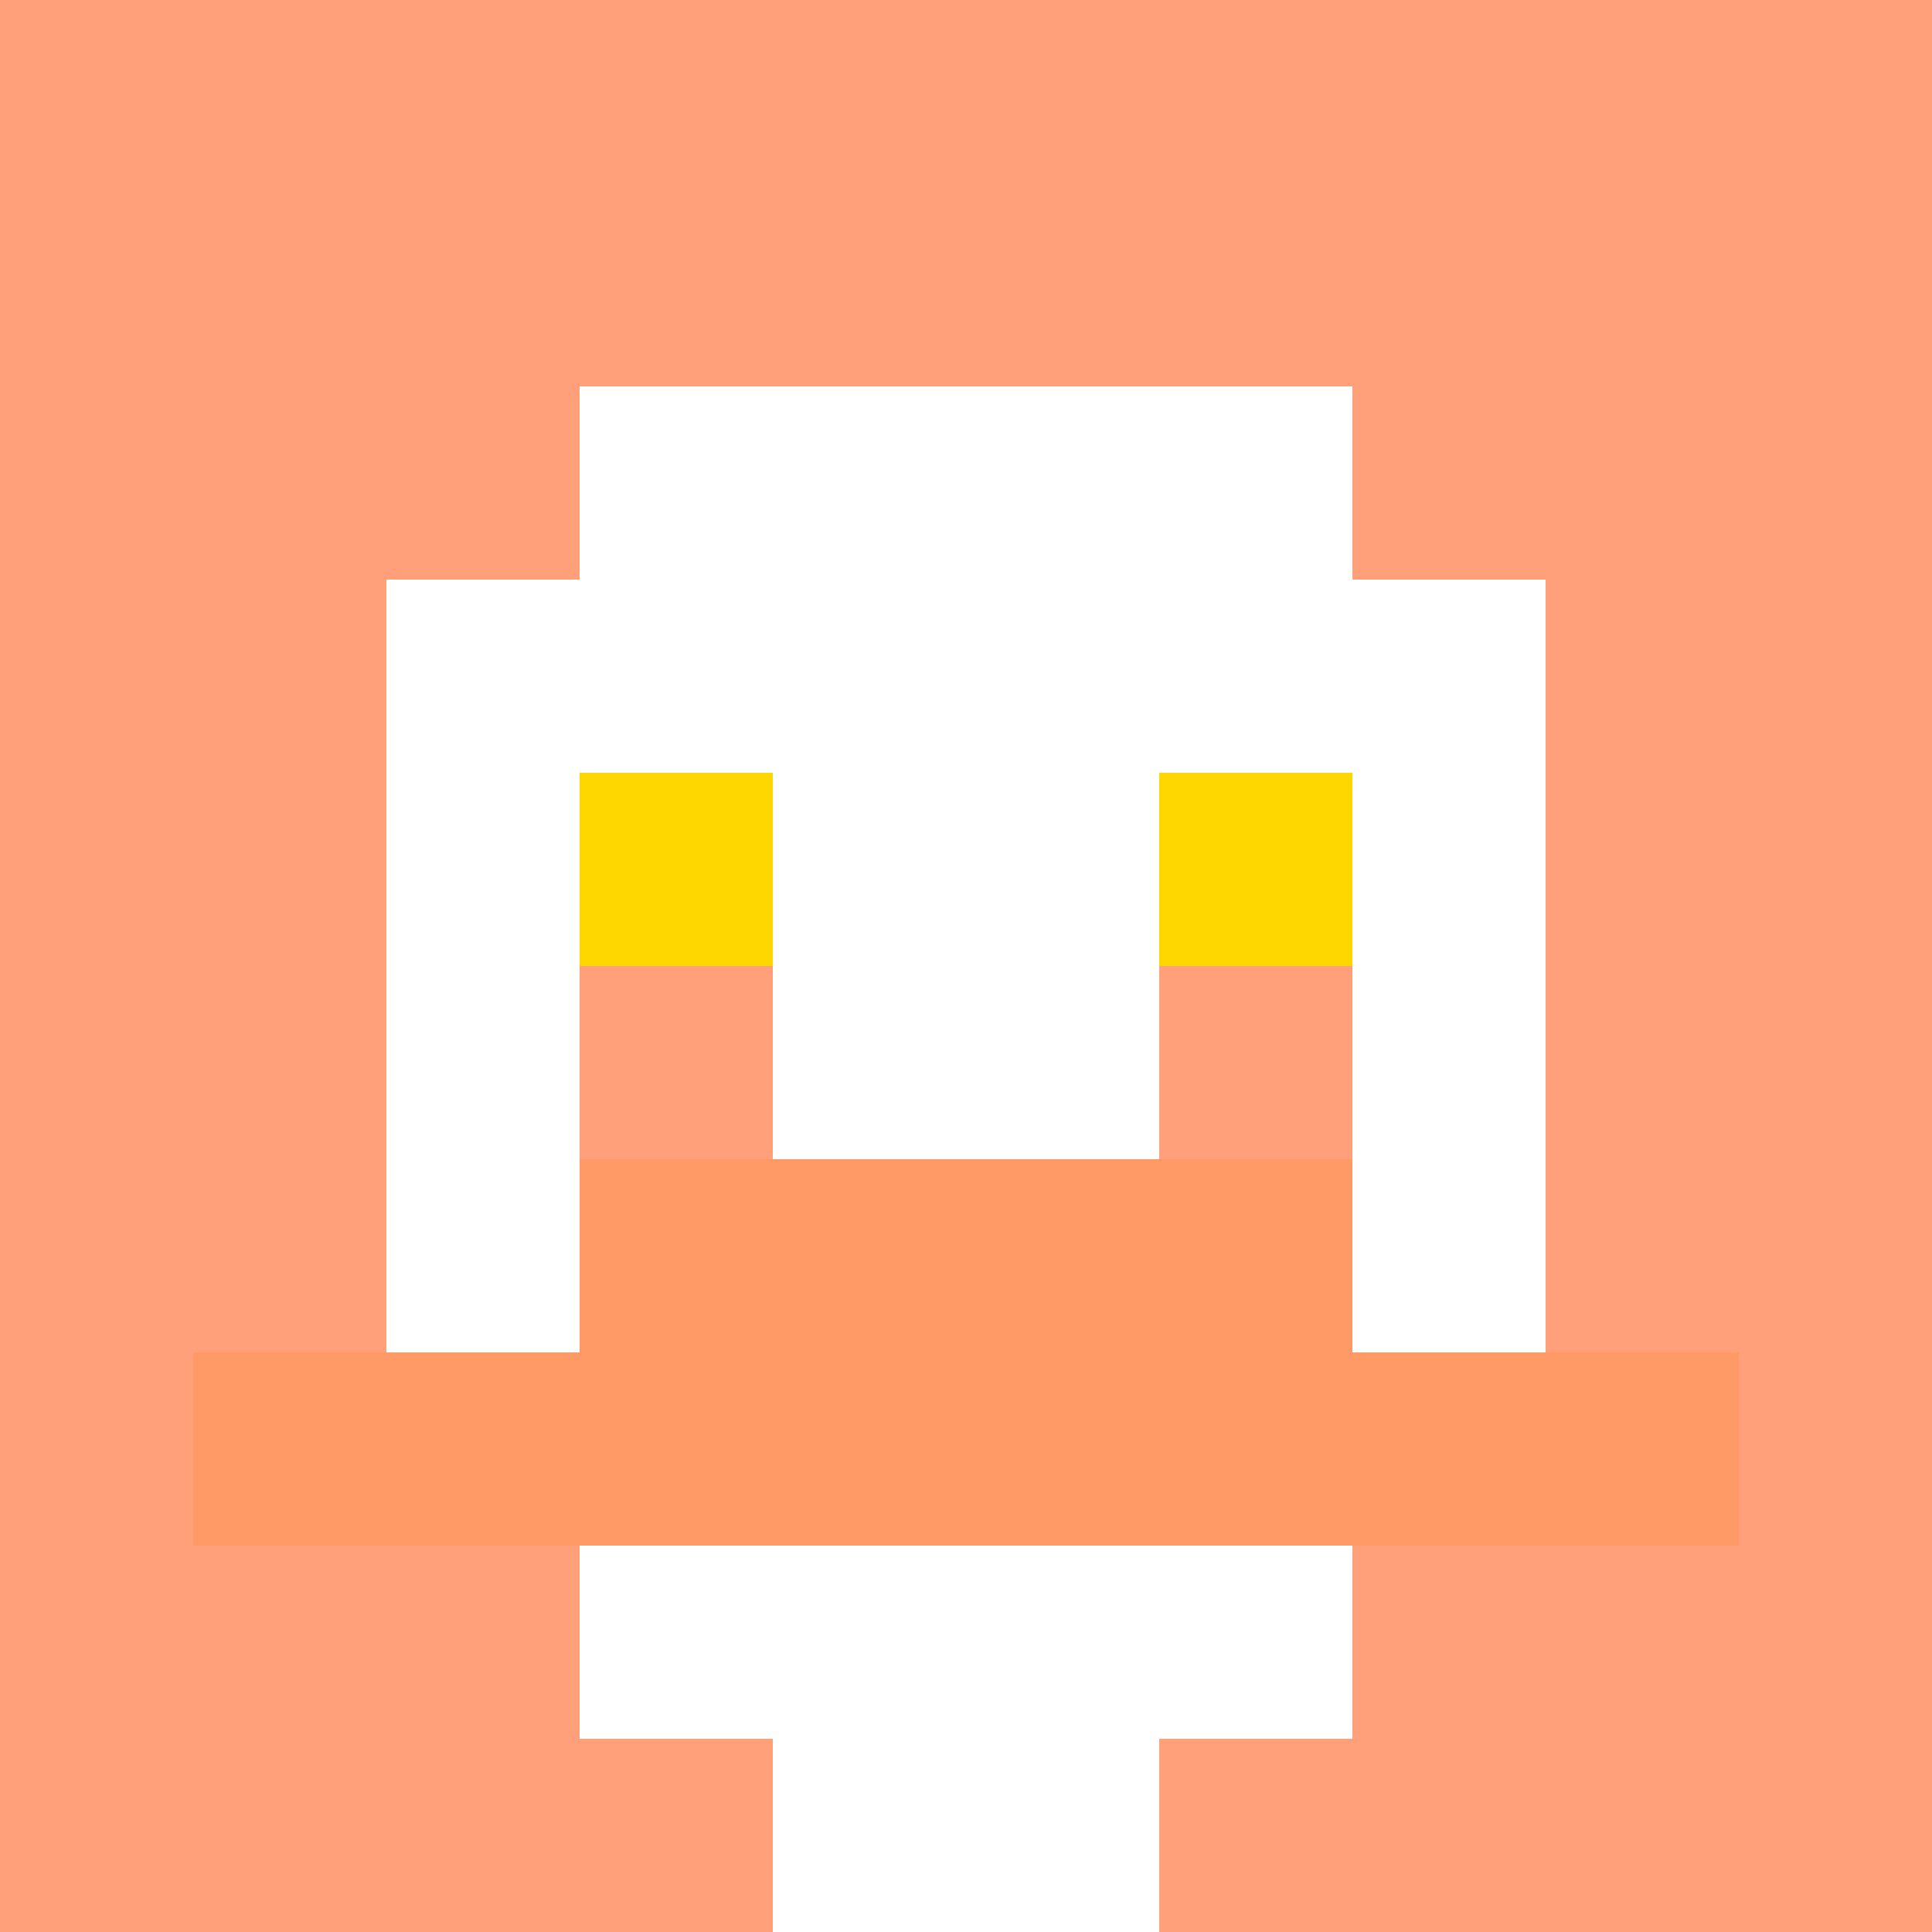
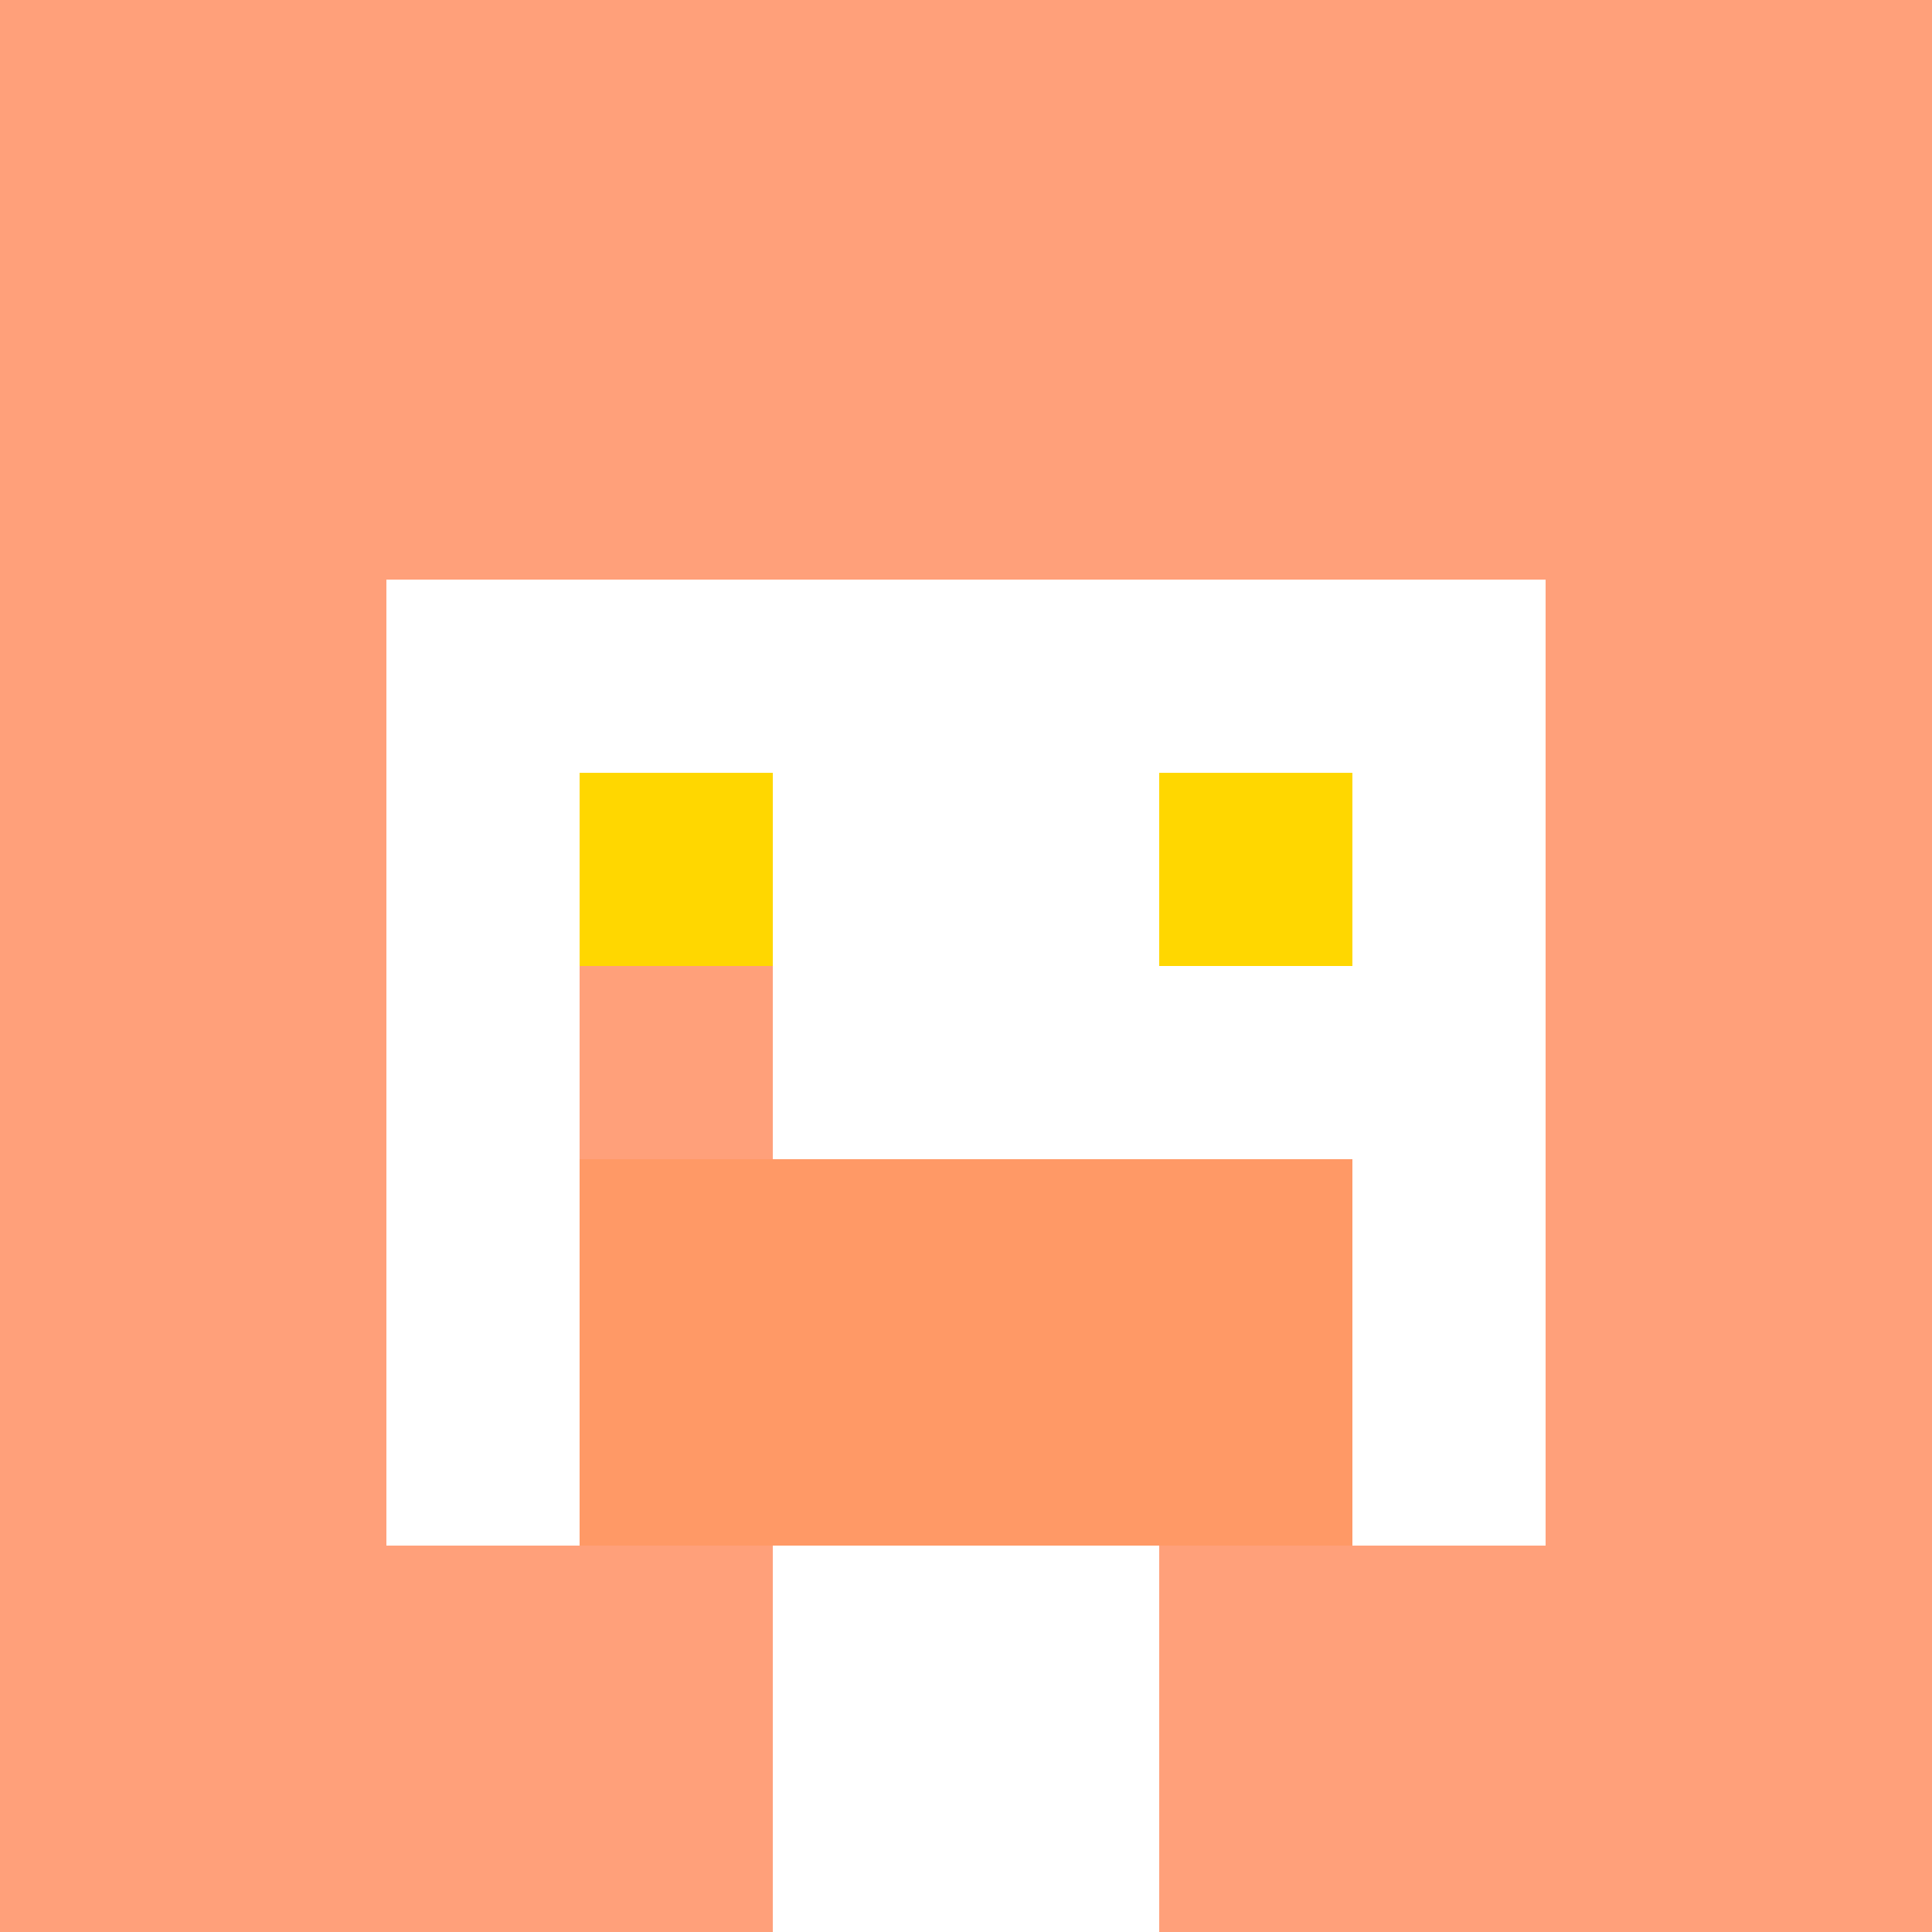
<svg xmlns="http://www.w3.org/2000/svg" version="1.1" width="600" height="600" viewBox="0 0 123 123">
  <title>'goose-pfp-classic' by Dmitri Cherniak</title>
  <desc>The Goose Is Loose (Orange Edition)</desc>
-   <rect width="100%" height="100%" fill="#060404" />
  <g>
    <g id="0-0">
      <rect x="0" y="0" height="123" width="123" fill="#FFA07A" />
      <g>
-         <rect id="0-0-3-2-4-7" x="36.9" y="24.6" width="49.2" height="86.1" fill="#FFFFFF" />
        <rect id="0-0-2-3-6-5" x="24.6" y="36.9" width="73.8" height="61.5" fill="#FFFFFF" />
        <rect id="0-0-4-8-2-2" x="49.2" y="98.4" width="24.6" height="24.6" fill="#FFFFFF" />
-         <rect id="0-0-1-7-8-1" x="12.3" y="86.1" width="98.4" height="12.3" fill="#FF9966" />
        <rect id="0-0-3-6-4-2" x="36.9" y="73.8" width="49.2" height="24.6" fill="#FF9966" />
        <rect id="0-0-3-4-1-1" x="36.9" y="49.2" width="12.3" height="12.3" fill="#FFD700" />
        <rect id="0-0-6-4-1-1" x="73.8" y="49.2" width="12.3" height="12.3" fill="#FFD700" />
        <rect id="0-0-3-5-1-1" x="36.9" y="61.5" width="12.3" height="12.3" fill="#FFA07A" />
-         <rect id="0-0-6-5-1-1" x="73.8" y="61.5" width="12.3" height="12.3" fill="#FFA07A" />
      </g>
    </g>
  </g>
</svg>